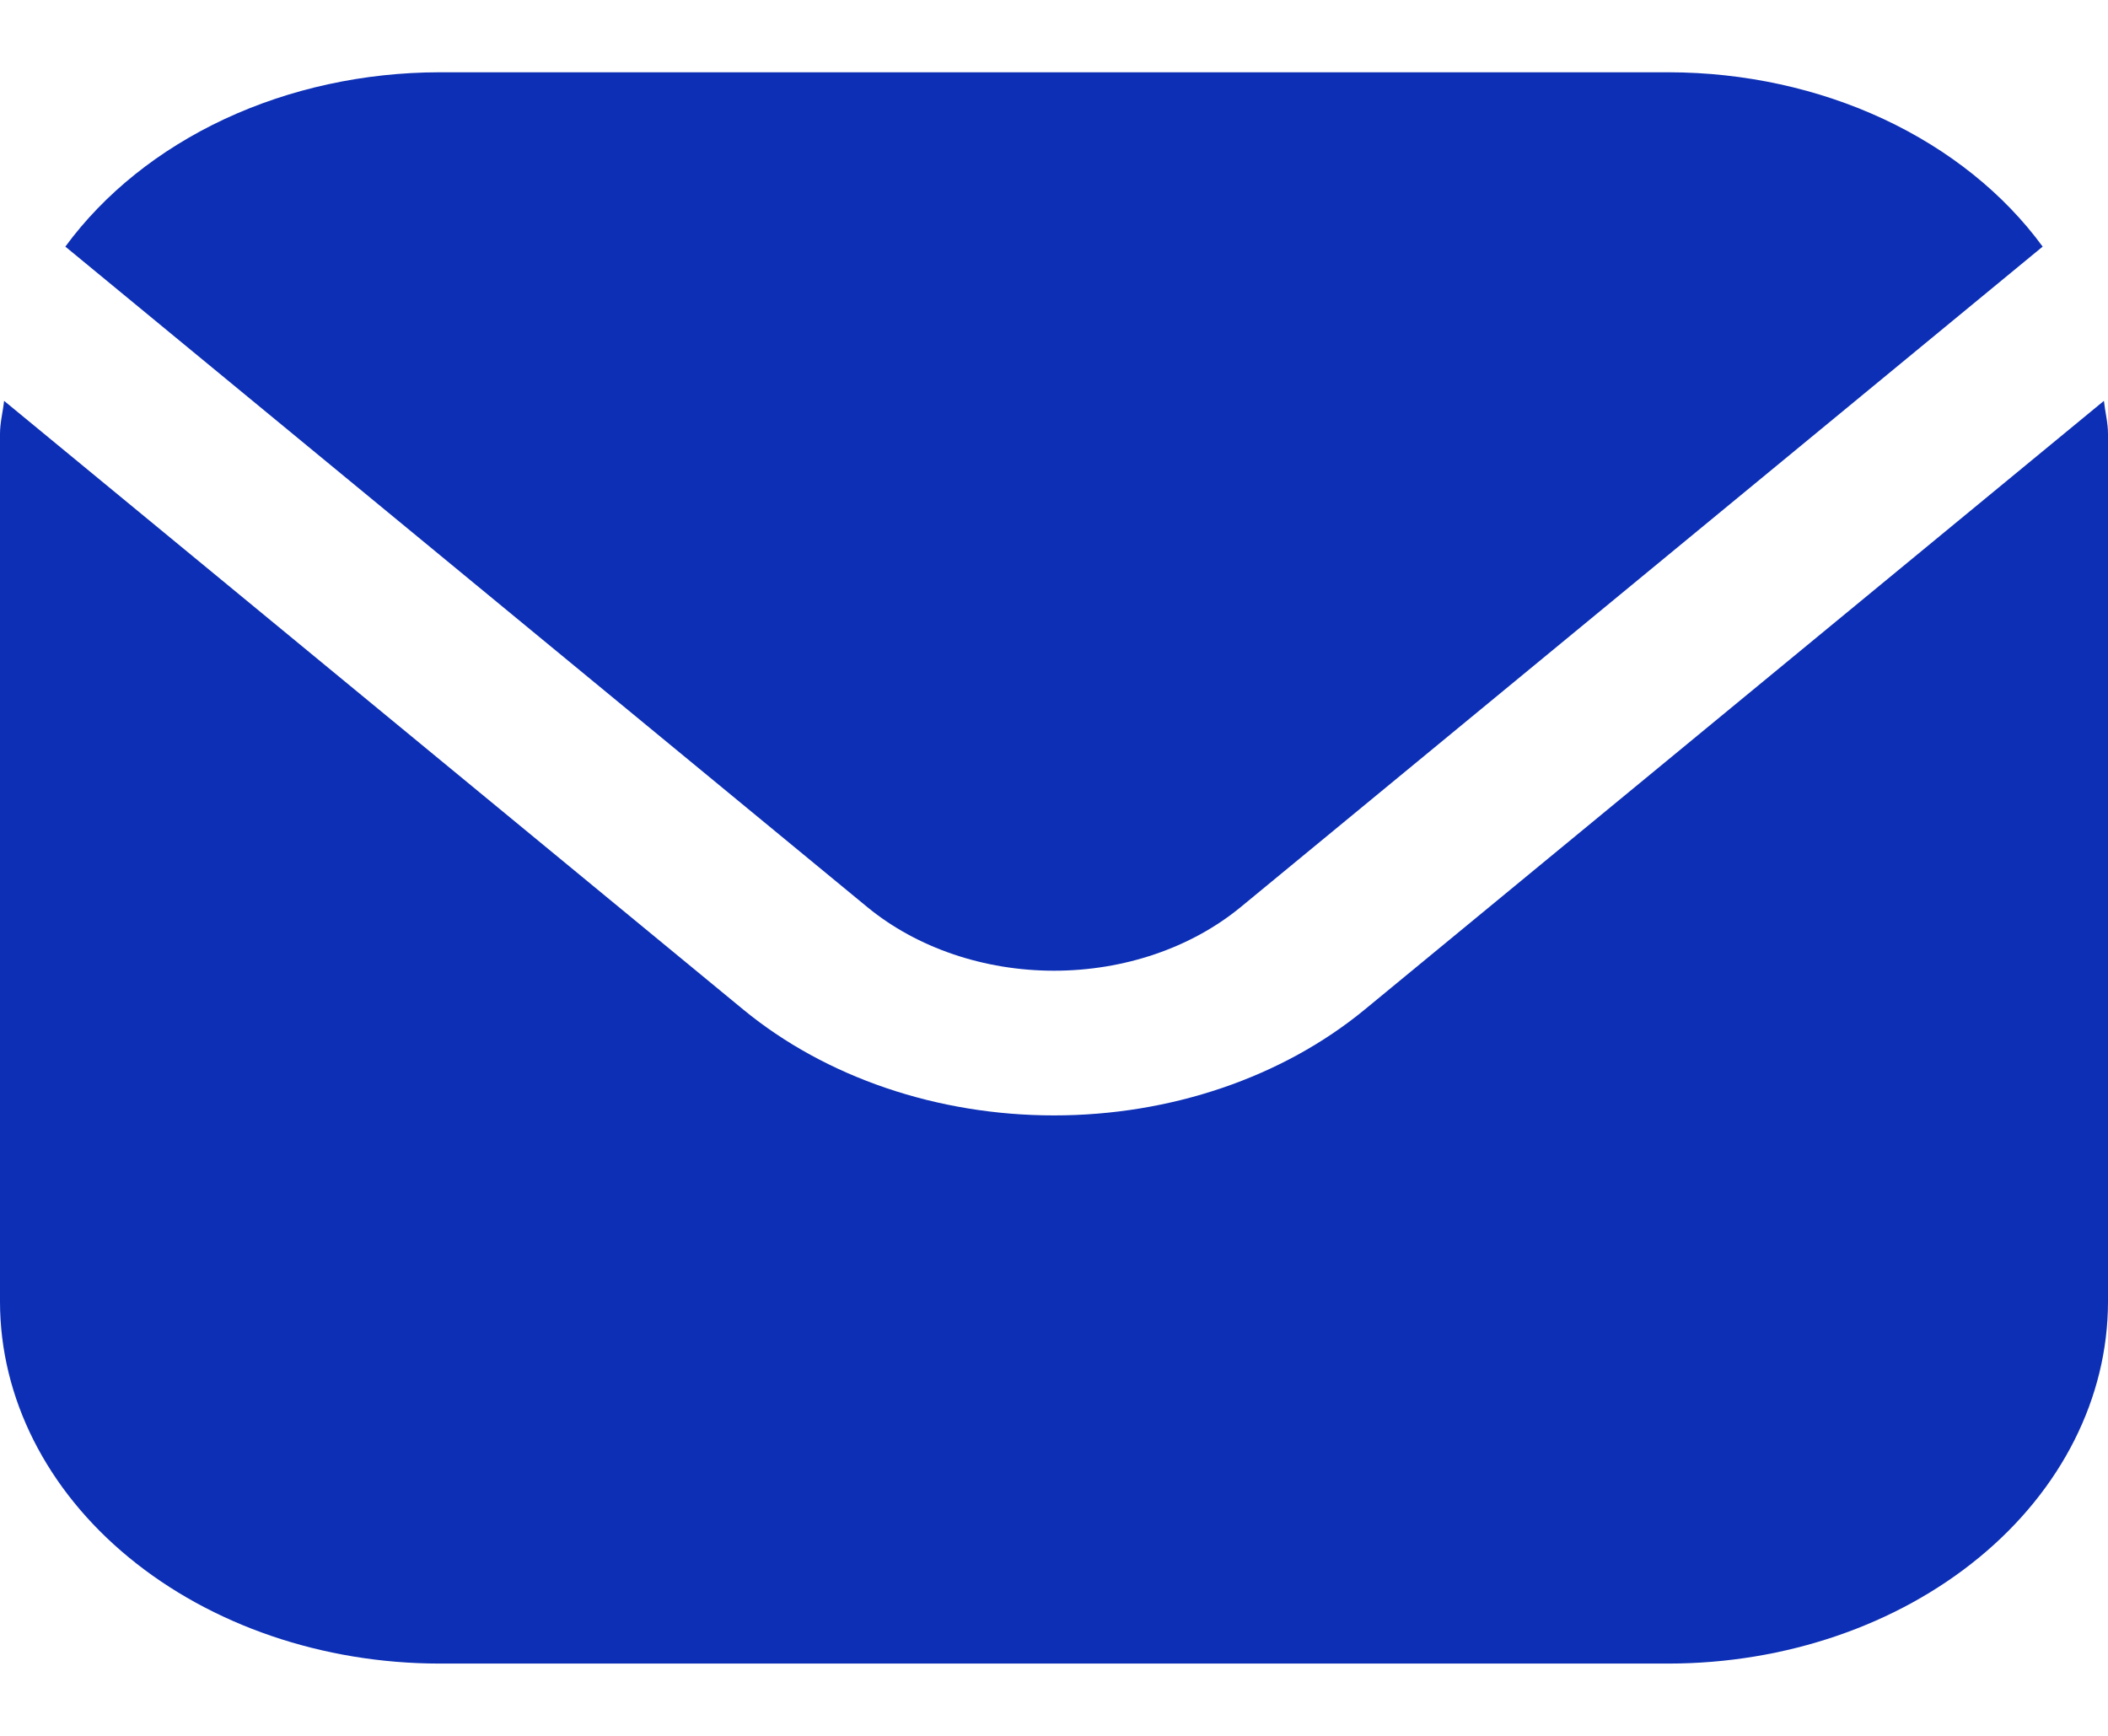
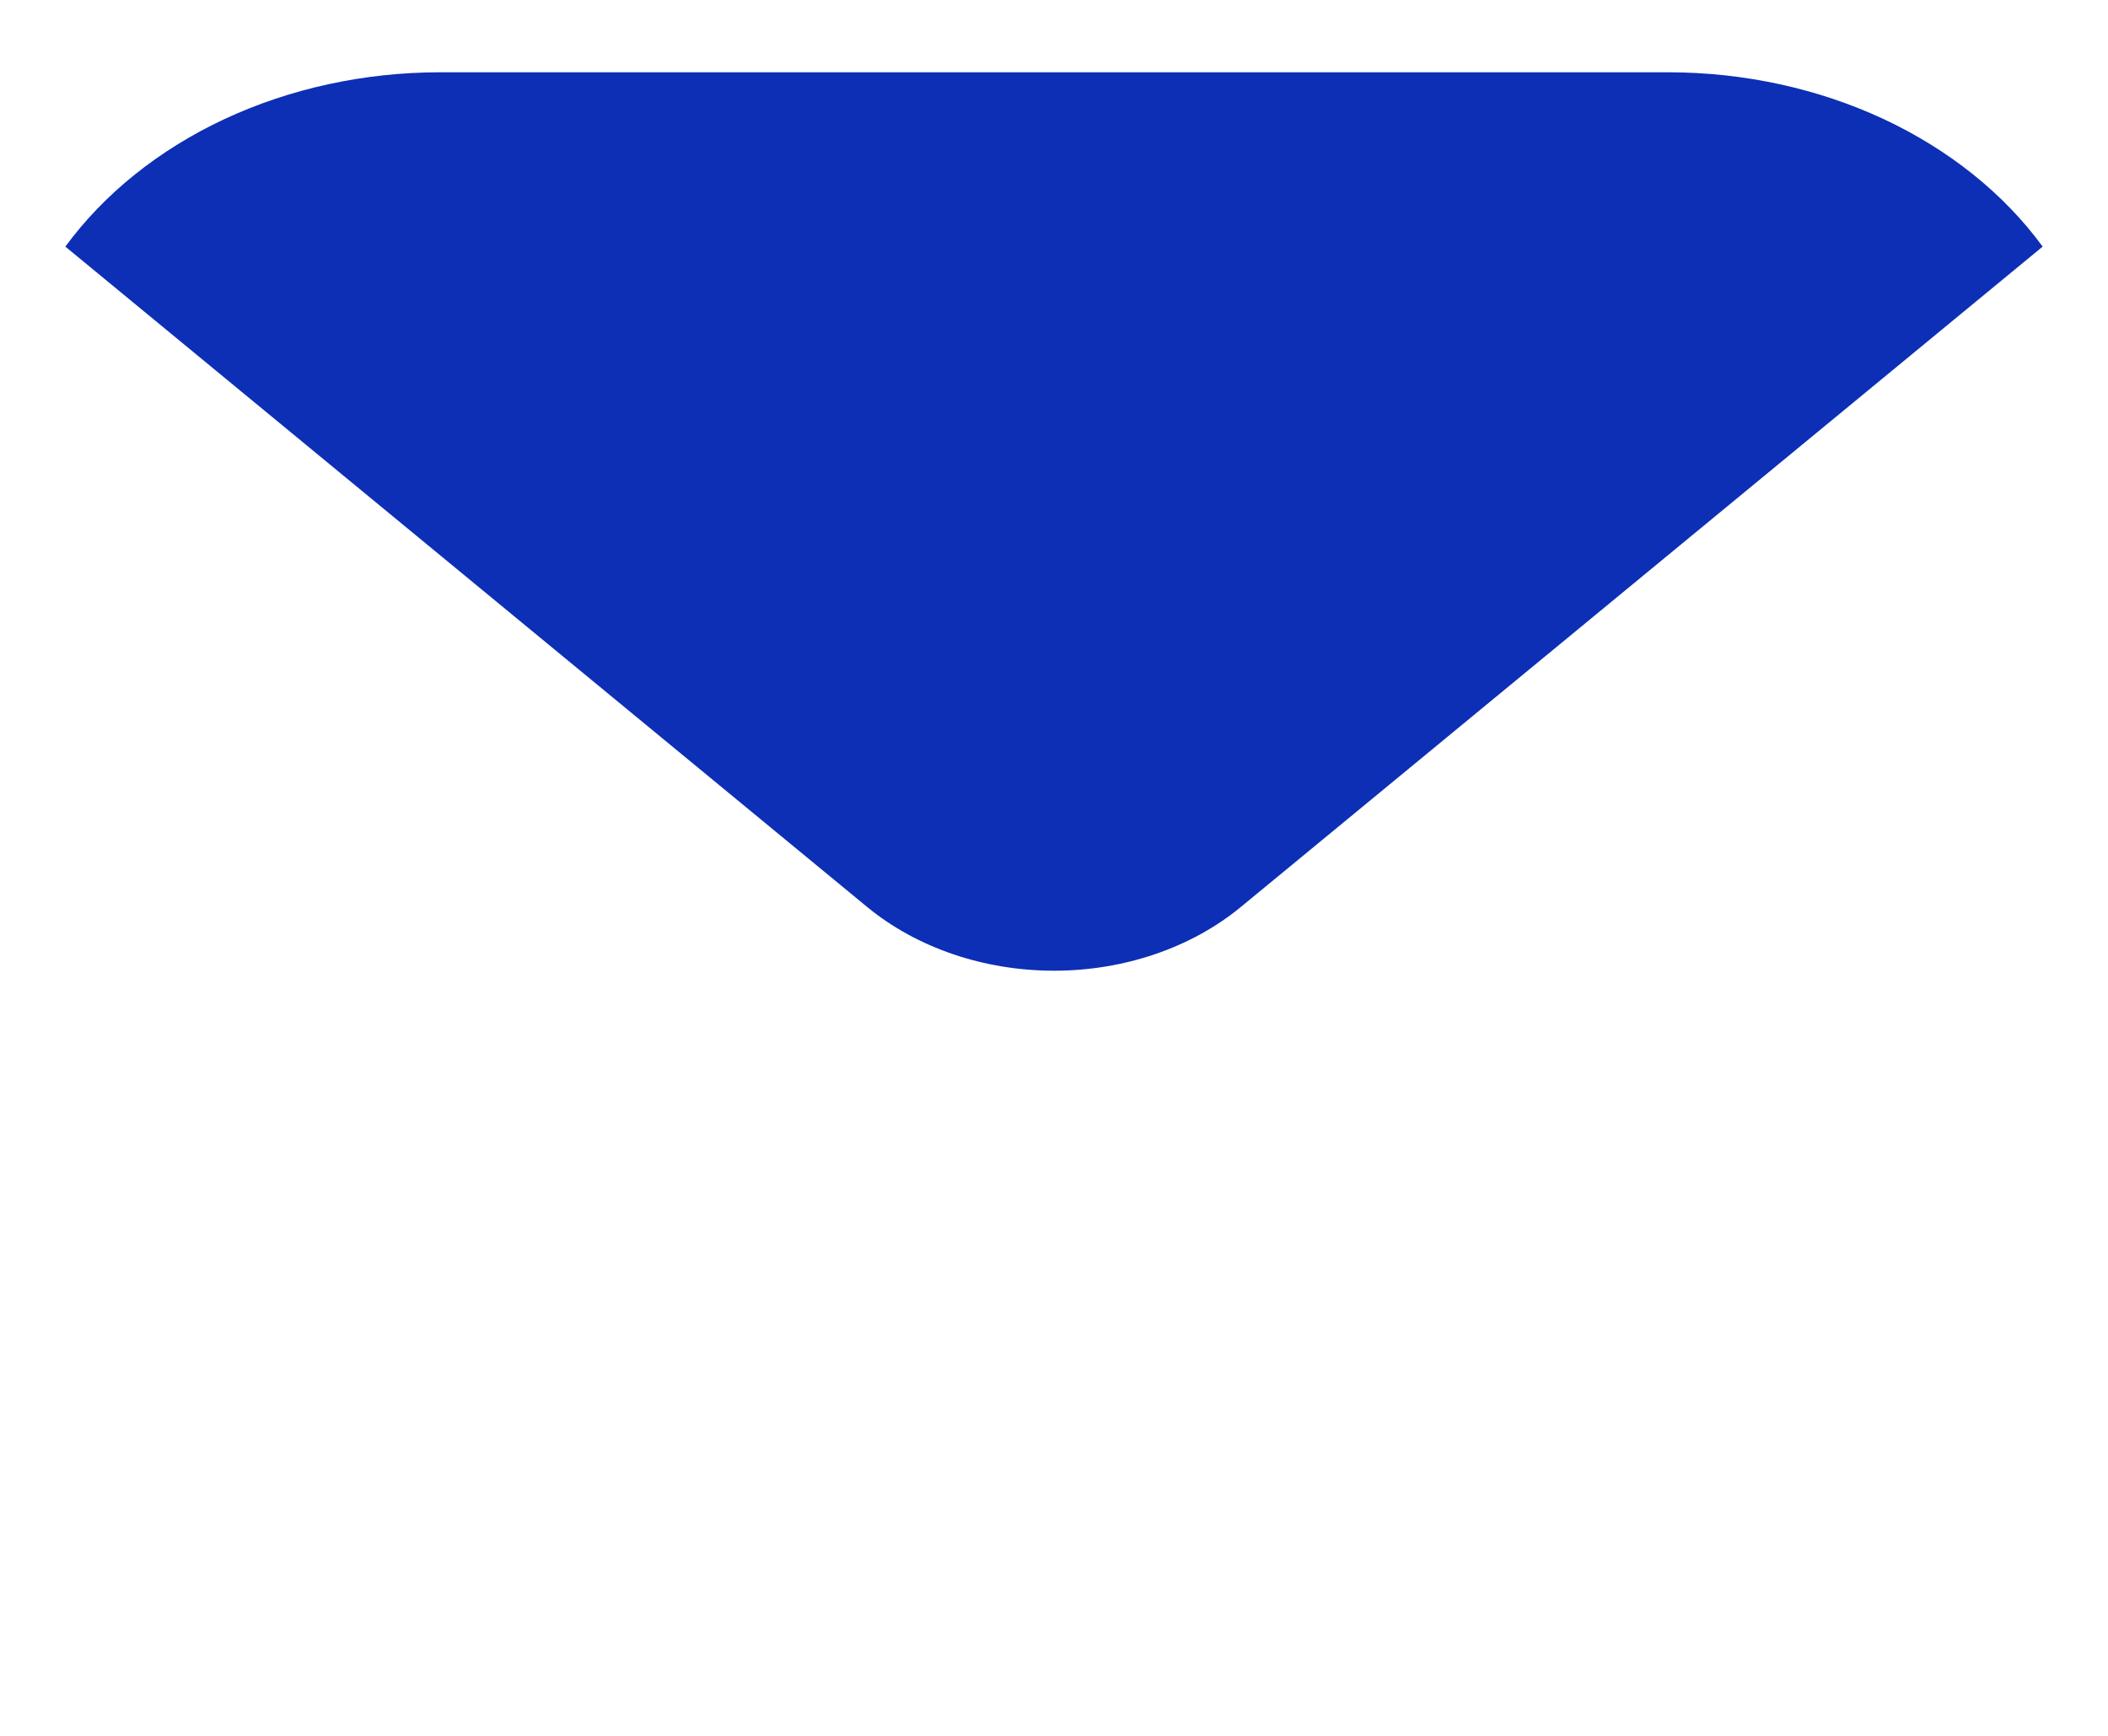
<svg xmlns="http://www.w3.org/2000/svg" width="17" height="14" viewBox="0 0 17 14" fill="none">
  <g clip-path="url(#clip0_3149_1258)">
-     <path d="M16.967 3.233L11.005 8.143C10.34 8.69 9.439 8.996 8.5 8.996C7.561 8.996 6.66 8.69 5.995 8.143L0.033 3.233C0.023 3.325 0 3.408 0 3.5V10.5C0.001 11.273 0.375 12.015 1.039 12.561C1.703 13.108 2.603 13.416 3.542 13.417H13.458C14.397 13.416 15.297 13.108 15.961 12.561C16.625 12.015 16.999 11.273 17 10.5V3.5C17 3.408 16.977 3.325 16.967 3.233Z" fill="#0C2FB5" />
    <path d="M10.003 7.318L16.473 1.989C16.16 1.561 15.718 1.207 15.19 0.96C14.662 0.714 14.066 0.584 13.459 0.583H3.542C2.935 0.584 2.339 0.714 1.811 0.96C1.283 1.207 0.841 1.561 0.527 1.989L6.997 7.318C7.396 7.645 7.937 7.829 8.5 7.829C9.064 7.829 9.604 7.645 10.003 7.318Z" fill="#0C2FB5" />
  </g>
  <defs>
    <clipPath id="clip0_3149_1258">
      <rect width="17" height="14" fill="white" />
    </clipPath>
  </defs>
</svg>